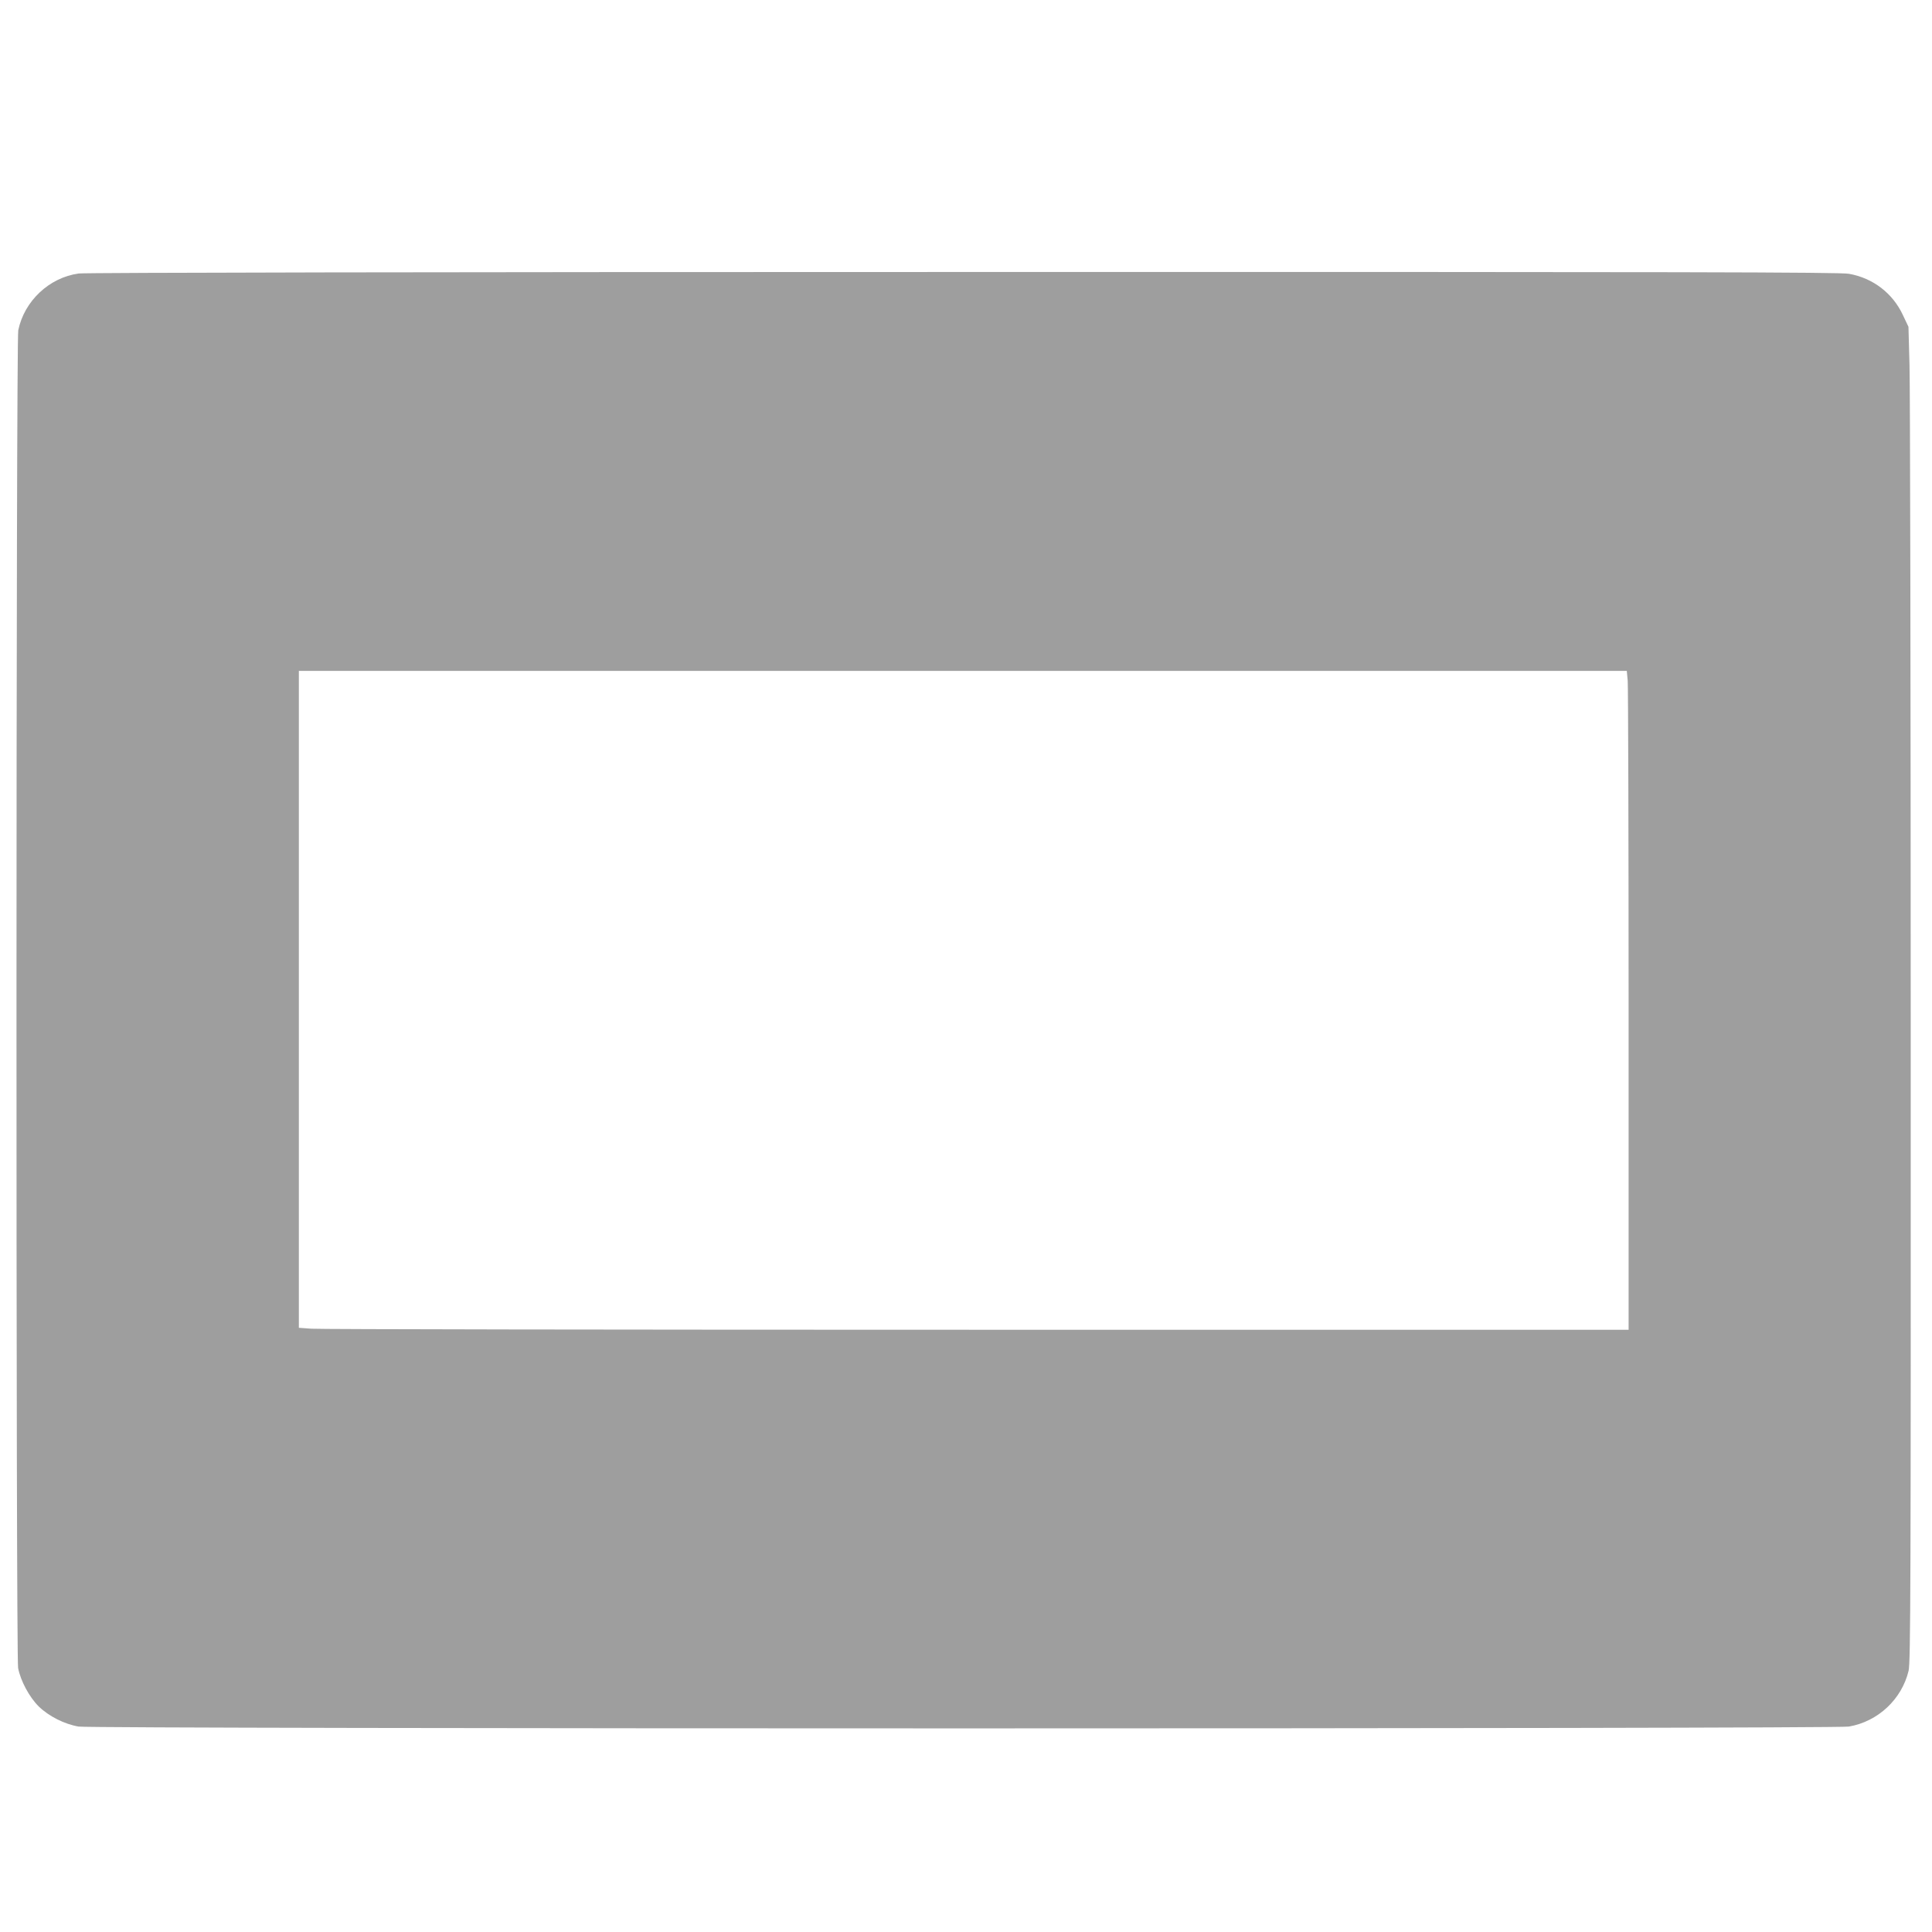
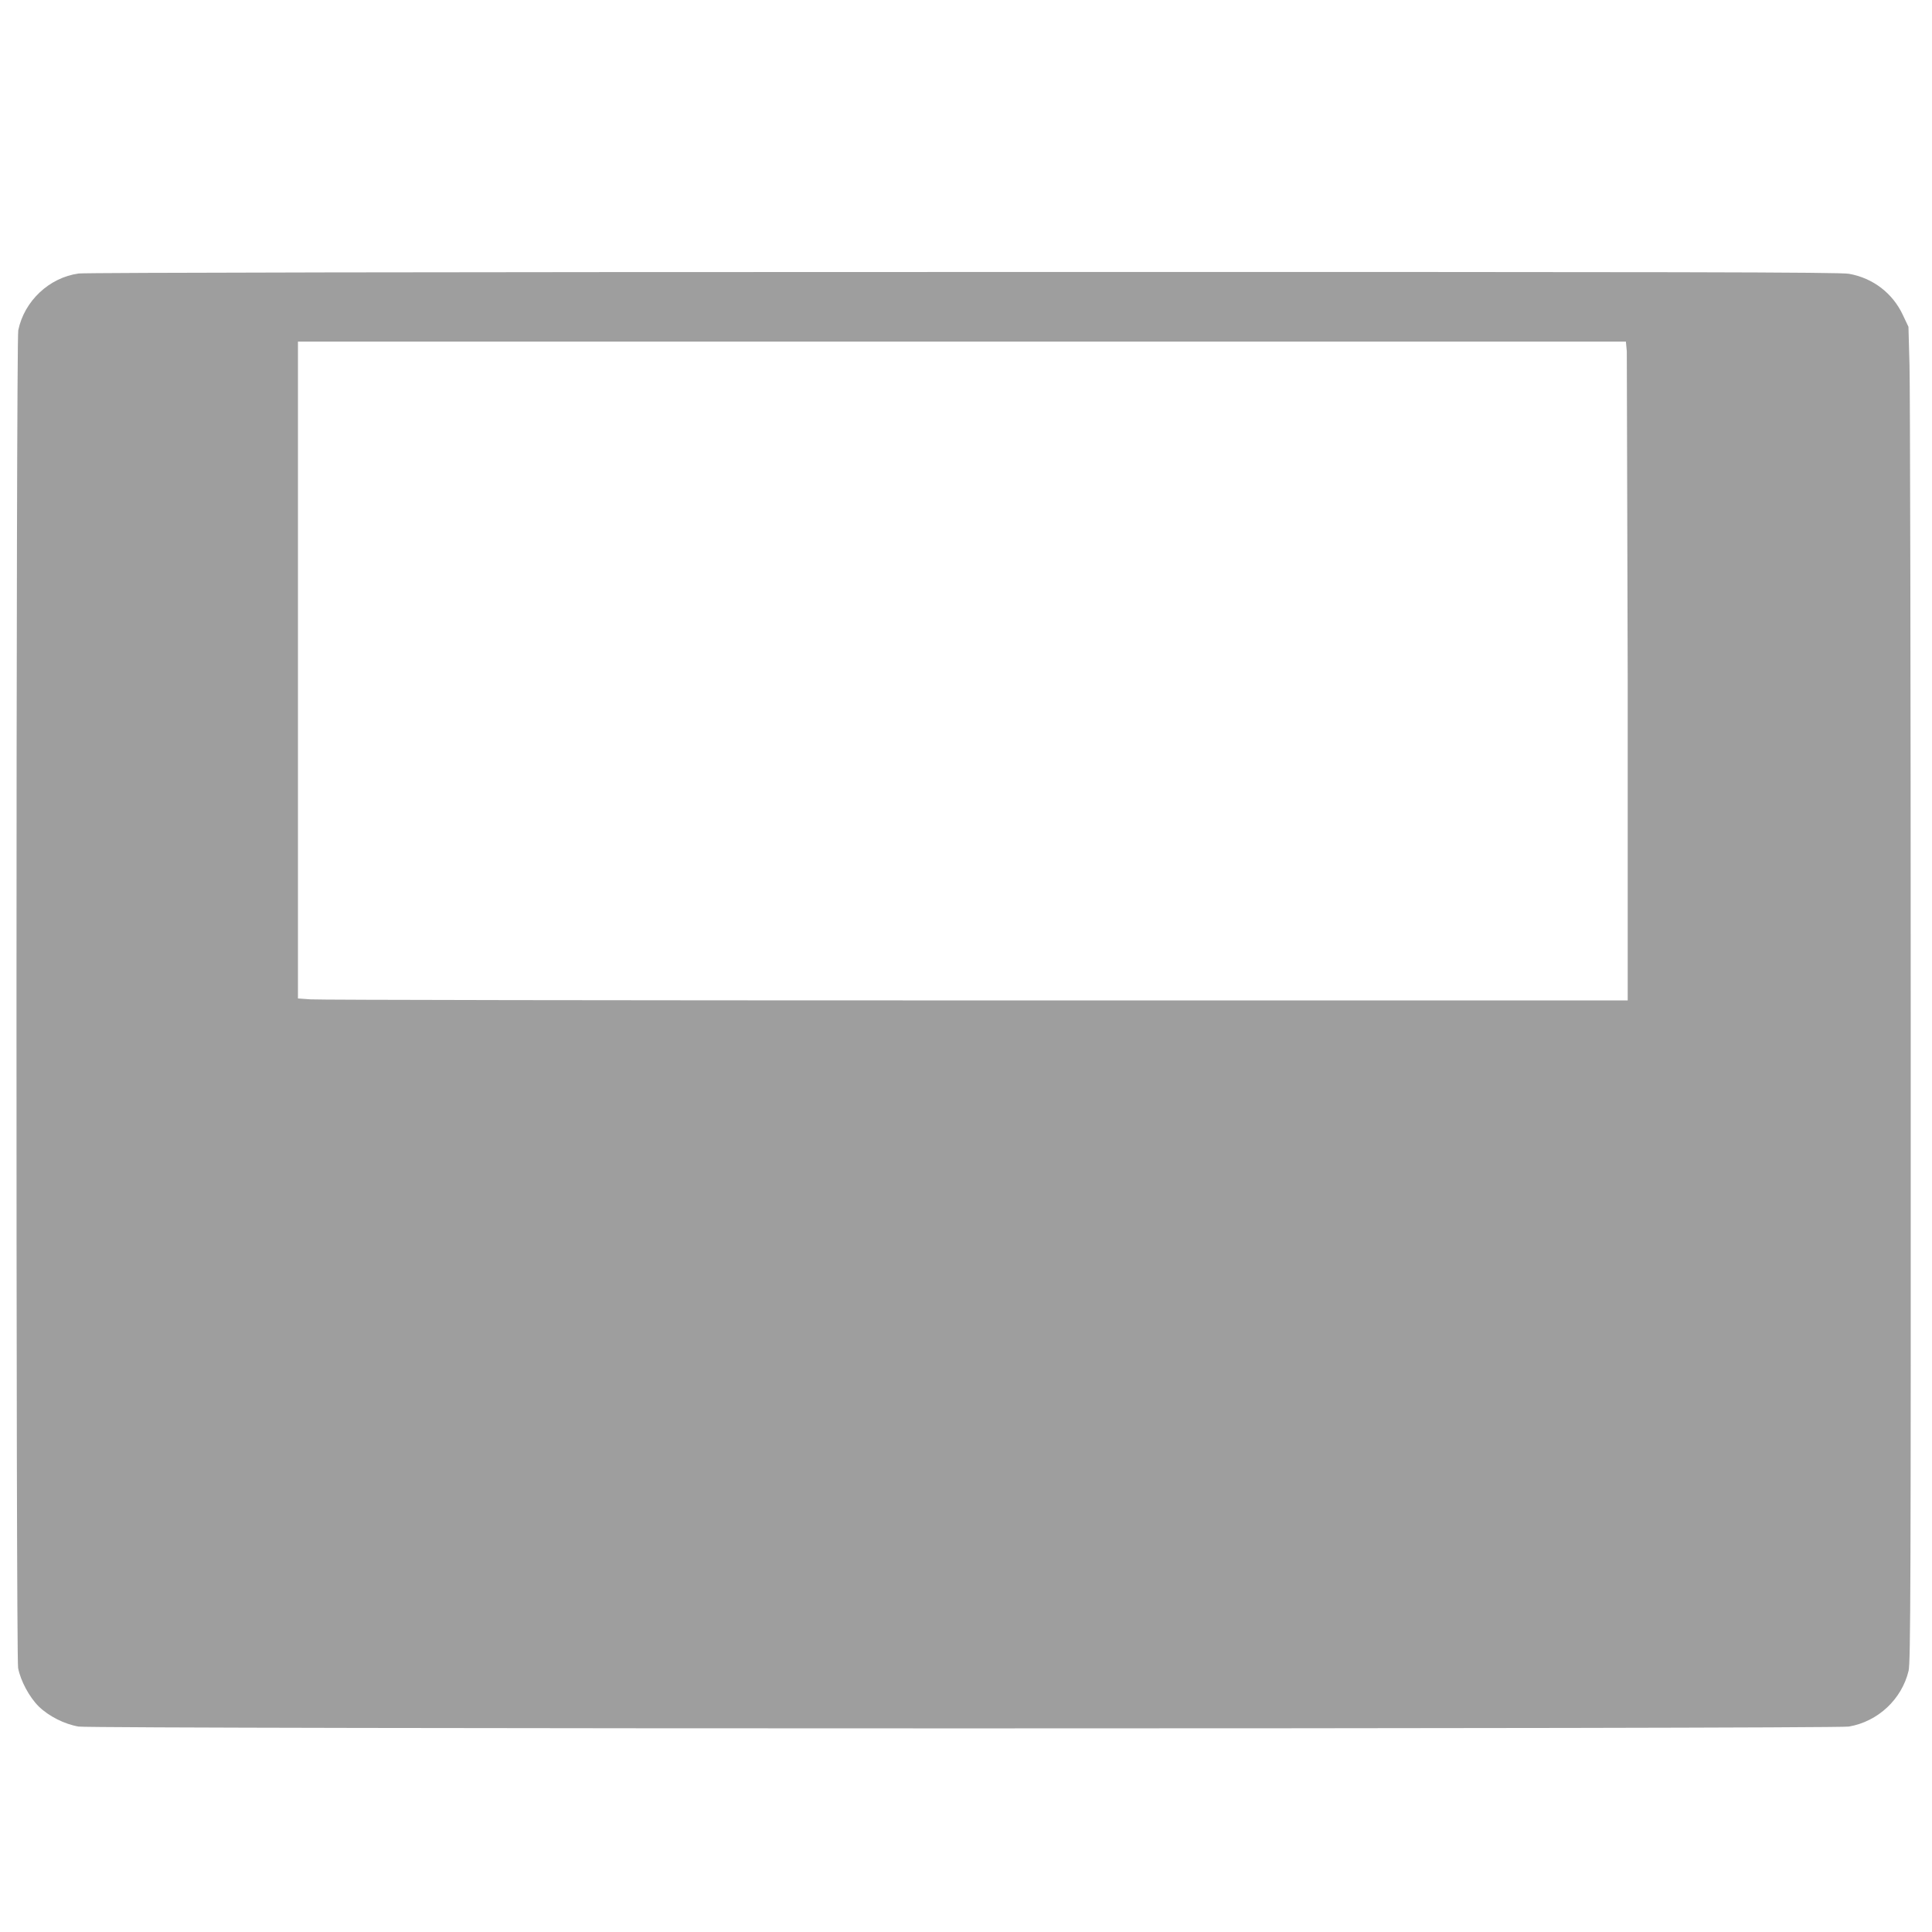
<svg xmlns="http://www.w3.org/2000/svg" version="1.0" width="1280pt" height="1280pt" viewBox="0 0 1280 1280" preserveAspectRatio="xMidYMid meet">
  <g transform="translate(0,1280) scale(0.1,-0.1)" fill="#9e9e9e" stroke="none">
-     <path d="M521 10988 c-195 -27 -360 -182 -400 -376 -15 -71 -16 -8784 -1 -8863 16 -84 74 -193 137 -255 67 -65 170 -117 264 -133 95 -16 11635 -16 11728 0 193 33 351 181 396 370 13 57 15 548 14 4229 0 2291 -4 4280 -8 4420 l-7 255 -37 78 c-67 144 -198 245 -357 273 -62 11 -1056 13 -5870 12 -3445 0 -5821 -4 -5859 -10z m10263 -2698 c3 -36 6 -1018 6 -2182 l0 -2118 -4322 0 c-2378 0 -4360 3 -4405 7 l-83 6 0 2176 0 2176 4399 0 4399 0 6 -65z" />
+     <path d="M521 10988 c-195 -27 -360 -182 -400 -376 -15 -71 -16 -8784 -1 -8863 16 -84 74 -193 137 -255 67 -65 170 -117 264 -133 95 -16 11635 -16 11728 0 193 33 351 181 396 370 13 57 15 548 14 4229 0 2291 -4 4280 -8 4420 l-7 255 -37 78 c-67 144 -198 245 -357 273 -62 11 -1056 13 -5870 12 -3445 0 -5821 -4 -5859 -10z m10263 -2698 l0 -2118 -4322 0 c-2378 0 -4360 3 -4405 7 l-83 6 0 2176 0 2176 4399 0 4399 0 6 -65z" />
  </g>
</svg>